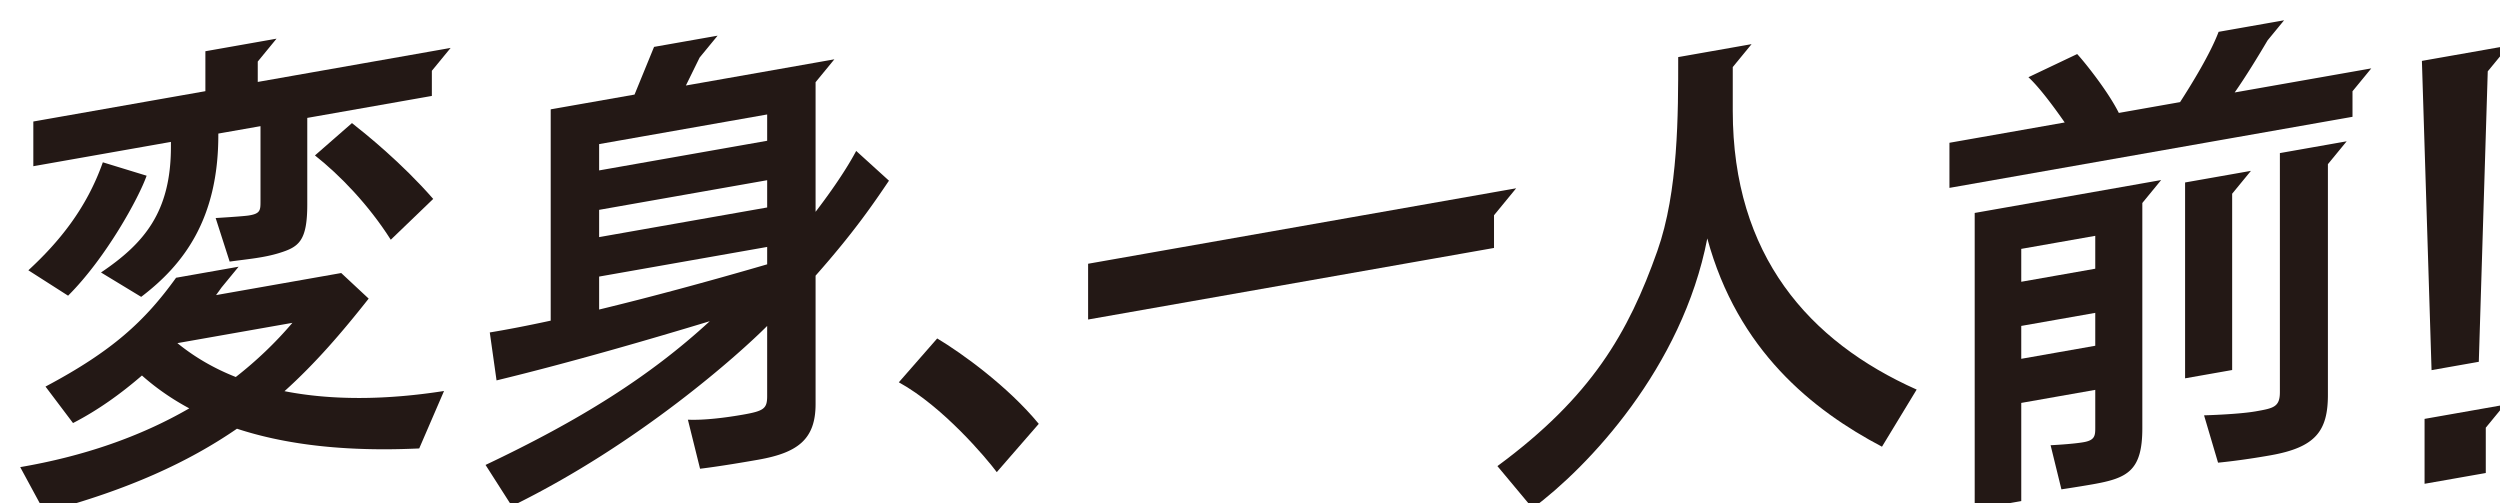
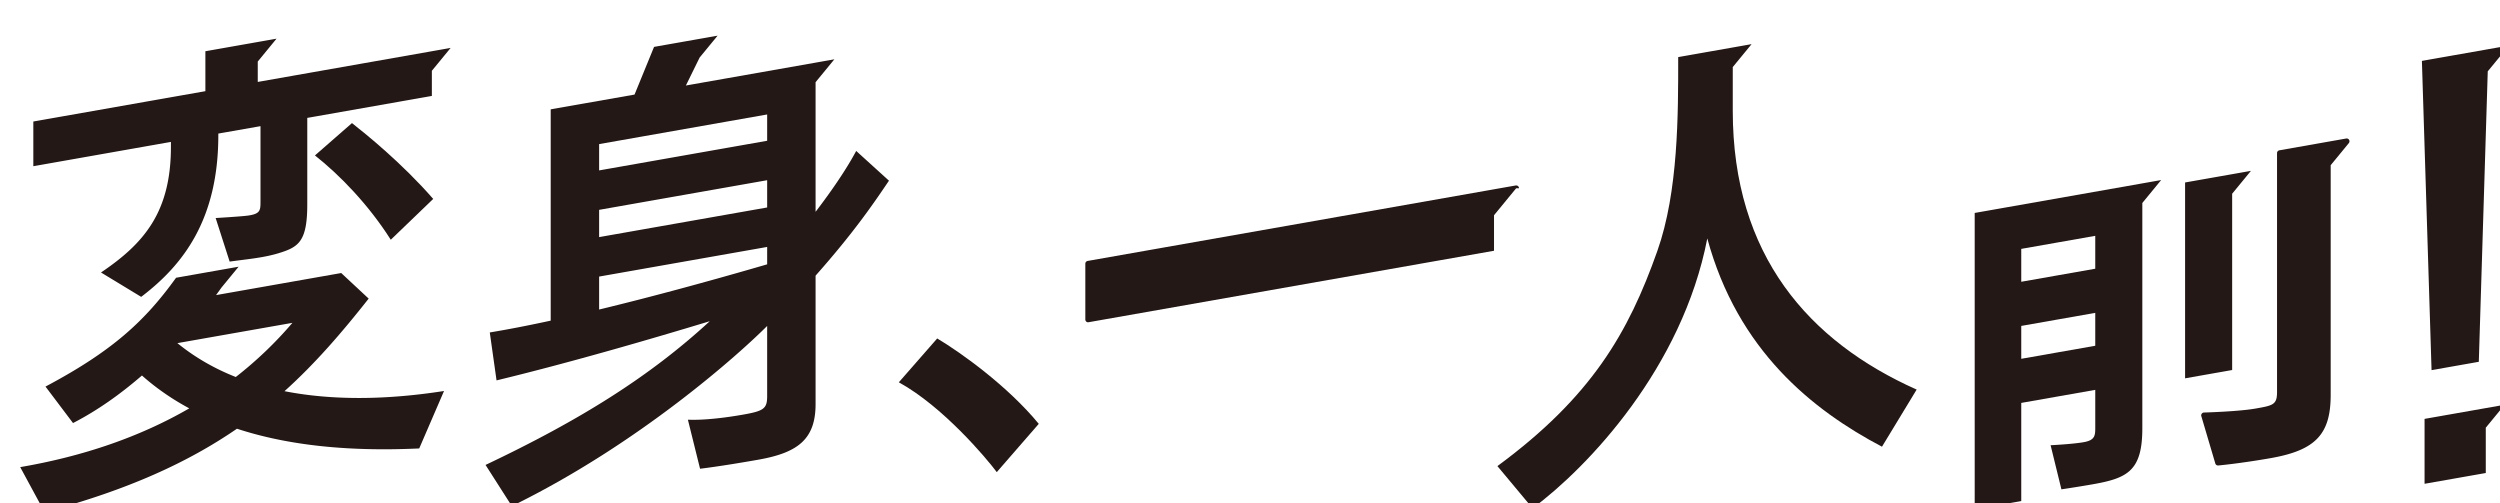
<svg xmlns="http://www.w3.org/2000/svg" id="_イヤー_2" viewBox="0 0 684.08 137.67">
  <defs>
    <filter id="drop-shadow-1" filterUnits="userSpaceOnUse">
      <feOffset dx="4" dy="4" />
      <feGaussianBlur result="blur" />
      <feFlood flood-color="#fff" flood-opacity="1" />
      <feComposite in2="blur" operator="in" />
      <feComposite in="SourceGraphic" />
    </filter>
    <style>.cls-1{fill:#fff}.cls-3{fill:#231815}</style>
  </defs>
  <g style="filter:url(#drop-shadow-1)" id="_素">
    <path class="cls-3" d="M34.64 78.01c-.14 0-.28-.04-.4-.11l-10.99-6.67c-.22-.14-.36-.38-.37-.64s.12-.51.34-.66c11.6-7.83 18.79-16.2 18.79-33.75v-.42L5.25 42.24s-.09.01-.13.01c-.18 0-.35-.06-.49-.18a.782.782 0 0 1-.27-.59V29.25c0-.37.27-.69.64-.76l46.44-8.19V10.02c0-.37.27-.69.64-.76l19.48-3.43s.09-.01.13-.01c.27 0 .52.14.66.38.16.28.13.63-.07.88l-4.97 6.05v4.39l51.89-9.15s.09-.01.13-.01c.27 0 .52.14.66.38.16.28.13.63-.07.88l-4.97 6.05v6.6c0 .37-.27.69-.64.76l-33.45 5.9v23c0 10.43-2.52 12.3-8.28 14.07-3.41 1.05-6.9 1.49-10.59 1.96-.99.12-2 .25-3.04.4h-.1c-.33 0-.63-.21-.73-.53l-3.83-11.92a.76.76 0 0 1 .1-.67c.13-.2.35-.32.59-.33.07 0 7.24-.43 8.94-.68 2.61-.39 2.61-.76 2.61-3.18V31.44l-10 1.76c-.04 19.68-6.65 33.46-21.41 44.65-.14.1-.3.16-.46.16Z" />
    <path class="cls-1" d="m71.67 6.58-5.14 6.26v5.58l47.64-8.4 5.14-.91-5.14 6.26v6.88l-34.09 6.01v23.65c0 10.09-2.31 11.67-7.73 13.34-4.23 1.3-8.53 1.64-13.51 2.33l-3.83-11.92s7.26-.43 9-.69c3.28-.49 3.27-1.47 3.27-3.98V30.52l-11.54 2.03v.44c0 22.93-9.48 35.42-21.11 44.24l-10.99-6.67c11.74-7.92 19.13-16.49 19.13-34.39v-1.34L5.12 41.48V29.25l47.08-8.3V10.02l14.33-2.53 5.14-.91m0-1.54c-.09 0-.18 0-.27.02l-5.14.91L51.93 8.5c-.74.13-1.27.77-1.27 1.52v9.64L4.85 27.74c-.74.13-1.27.77-1.27 1.52v12.23a1.54 1.54 0 0 0 1.54 1.54c.09 0 .18 0 .27-.02l35.85-6.32c-.13 16.87-7.17 25.01-18.45 32.62a1.535 1.535 0 0 0 .06 2.59l10.99 6.67c.25.15.52.22.8.22.33 0 .66-.11.93-.31 6.11-4.64 13.55-11.57 17.94-23.12-.05.26-.04.52.04.78l3.83 11.92c.21.64.8 1.07 1.46 1.07.07 0 .14 0 .21-.01 1.04-.14 2.05-.27 3.03-.39 3.73-.47 7.25-.92 10.72-1.99 6.51-2.01 8.82-4.55 8.82-14.81V29.56l32.81-5.79c.74-.13 1.27-.77 1.27-1.52v-6.33l4.79-5.83a1.535 1.535 0 0 0-1.19-2.51c-.09 0-.18 0-.27.02l-5.14.91-45.84 8.08v-3.2l4.79-5.83a1.535 1.535 0 0 0-1.19-2.51Zm0 3.08ZM57.28 33.85l8.47-1.49v18.63c0 .84 0 1.67-.15 1.9-.04.05-.29.33-1.8.55-1.38.21-6.87.56-8.87.68-.47.03-.91.27-1.18.67-.02.04-.05.07-.07.11 2.14-5.78 3.51-12.7 3.6-21.05Z" />
-     <path class="cls-3" d="M14.63 77.68c-.14 0-.29-.04-.41-.12L3.35 70.61a.765.765 0 0 1-.1-1.21c9.96-9.16 16.37-18.46 20.17-29.24.11-.31.41-.51.73-.51.07 0 .15.01.23.03l11.98 3.67c.2.06.37.2.46.39.09.19.11.4.04.6-2.24 6.37-11.39 22.89-21.67 33.12-.15.15-.34.22-.54.22Z" />
    <path class="cls-1" d="M24.14 40.41s5.01 1.54 11.98 3.67C34.01 50.09 25 66.59 14.63 76.91L3.76 69.96C12 62.37 19.64 53.17 24.14 40.41m0-1.54c-.64 0-1.23.4-1.45 1.03-3.76 10.66-10.11 19.86-19.97 28.93a1.545 1.545 0 0 0 .21 2.43l10.87 6.95c.25.16.54.24.83.24.4 0 .79-.15 1.09-.45 10.36-10.32 19.6-26.98 21.86-33.41.14-.4.11-.83-.08-1.2s-.52-.65-.92-.78L24.6 38.94c-.15-.05-.3-.07-.45-.07Z" />
    <path class="cls-3" d="M102.84 62.36a.806.806 0 0 1-.56-.35c-5.36-8.44-12.86-16.78-20.58-22.88a.75.75 0 0 1-.29-.58c0-.23.09-.45.26-.6L91.8 29.1c.14-.13.33-.19.51-.19.17 0 .34.05.48.16 8.73 6.87 16.24 13.88 22.33 20.85.27.31.25.78-.05 1.06l-11.61 11.17c-.14.14-.34.21-.53.21h-.09Z" />
    <path class="cls-1" d="M92.31 29.68c3.82 3.01 13.56 10.83 22.23 20.75L102.93 61.6c-6.1-9.61-13.95-17.7-20.75-23.07l10.13-8.85m0-1.54c-.36 0-.72.13-1.01.38l-10.13 8.85c-.34.3-.54.74-.53 1.2.01.46.23.89.58 1.17 7.65 6.05 15.09 14.32 20.4 22.69.25.39.66.65 1.12.7.06 0 .12.01.18.01.4 0 .78-.15 1.07-.43l11.61-11.17c.59-.57.63-1.5.09-2.12-6.12-7-13.67-14.05-22.44-20.95-.28-.22-.62-.33-.95-.33Z" />
    <path class="cls-3" d="M8.21 136.9c-.28 0-.54-.15-.68-.4L.86 124.18a.785.785 0 0 1-.02-.7c.11-.22.32-.38.56-.42 16.81-2.89 31.88-8.04 44.81-15.31-4.12-2.32-7.95-4.99-11.38-7.98-6.15 5.26-12.37 9.53-18.5 12.68-.11.06-.23.08-.35.08-.24 0-.46-.11-.61-.31l-7.53-9.98a.751.751 0 0 1-.14-.63c.05-.22.19-.41.39-.51 19.2-10.19 27.55-18.55 35.47-29.55.12-.16.29-.27.49-.31l17.11-3.02s.09-.01.13-.01c.27 0 .52.14.66.38.16.28.13.63-.07.88l-4.69 5.71c-.11.16-.22.32-.34.48l32.38-5.71s.09-.01.13-.01c.19 0 .38.07.52.21l7.51 7c.29.27.33.73.08 1.04-5.97 7.56-13.21 16.32-21.97 24.38 5.81 1.04 12.1 1.56 18.72 1.56 7.32 0 15.11-.64 23.15-1.9h.12c.24 0 .46.11.61.3.17.22.21.52.1.78l-6.79 15.72c-.12.27-.38.45-.67.46-3.3.15-6.55.23-9.65.23-15.47 0-28.6-1.81-40.13-5.55-14.28 9.77-31 16.99-52.56 22.73-.07.02-.13.03-.2.03Zm38.15-46.56c4.19 3.2 8.9 5.87 14.03 7.93 4.92-3.87 9.49-8.17 13.61-12.8l-27.64 4.87Z" />
    <path class="cls-1" d="m61.29 68.98-4.69 5.71c-.47.67-.97 1.36-1.48 2.06l34.25-6.04 7.51 7c-7.29 9.24-14.54 17.69-23.03 25.33 6.67 1.31 13.55 1.86 20.38 1.86 7.96 0 15.86-.75 23.27-1.91l-6.79 15.72c-3.16.14-6.37.23-9.62.23-13.44 0-27.4-1.41-40.25-5.63-13.24 9.11-29.76 16.75-52.64 22.83l-6.67-12.32c17.25-2.96 32.76-8.27 46.26-16.08-4.6-2.47-8.95-5.44-12.95-8.99-5.74 4.97-12.08 9.53-18.86 13.01l-7.53-9.98C26.78 92.05 35.63 83.87 44.18 72l17.11-3.02m-.77 30.18c5.62-4.39 10.8-9.31 15.49-14.82l-31.47 5.55c4.86 3.96 10.24 7.01 15.98 9.27m.77-31.71c-.09 0-.18 0-.27.02l-17.11 3.02c-.39.07-.75.29-.98.62-7.86 10.9-16.13 19.2-35.2 29.32-.4.21-.68.59-.78 1.03-.1.44 0 .9.27 1.26l7.53 9.98c.3.4.76.61 1.23.61.24 0 .48-.06.7-.17 6.01-3.09 12.11-7.24 18.15-12.35 3.01 2.56 6.3 4.89 9.82 6.96-12.59 6.89-27.17 11.78-43.38 14.57-.49.08-.91.4-1.12.84-.22.45-.21.97.03 1.4l6.67 12.32c.27.51.8.81 1.35.81.13 0 .26-.02.4-.05 21.5-5.71 38.2-12.91 52.49-22.62 11.52 3.68 24.61 5.47 40 5.47 3.12 0 6.38-.08 9.69-.23.59-.03 1.11-.39 1.34-.93l6.79-15.72c.22-.51.15-1.11-.2-1.55-.29-.38-.74-.6-1.22-.6-.08 0-.16 0-.24.02-8.01 1.25-15.76 1.89-23.04 1.89-6 0-11.72-.43-17.06-1.29 8.29-7.8 15.19-16.15 20.91-23.4.5-.63.43-1.53-.16-2.08l-7.51-7c-.29-.27-.66-.41-1.05-.41-.09 0-.18 0-.27.02l-30.4 5.36 3.77-4.59a1.535 1.535 0 0 0-1.19-2.51Zm0 3.08ZM48.26 90.81l23.66-4.17c-3.59 3.86-7.49 7.47-11.65 10.77-4.33-1.78-8.36-3.99-12.01-6.6Z" />
    <g>
      <path class="cls-3" d="M136.05 135.26c-.26 0-.5-.13-.65-.35l-7.2-11.26a.774.774 0 0 1-.09-.63c.06-.21.21-.39.41-.48 25.12-11.91 43.37-23.38 58.62-36.9-15.19 4.58-36.09 10.62-55.11 15.22-.06.01-.12.02-.18.02-.15 0-.3-.05-.43-.13a.755.755 0 0 1-.33-.53l-1.85-13.12c-.06-.41.22-.8.64-.87 4.65-.76 10.04-1.81 16.03-3.1V25.92c0-.37.27-.69.64-.76l22.52-3.97 5.18-12.65c.1-.24.32-.42.58-.47L192.23 5s.09-.01.13-.01c.27 0 .52.14.66.38.16.28.13.63-.07.88l-4.86 5.92-3.05 6.21 39.14-6.9s.09-.01.13-.01c.27 0 .52.14.66.38.16.28.13.63-.07.88l-4.97 6.05v32.89c2.84-3.79 6.91-9.54 9.66-14.74a.76.76 0 0 1 .55-.4c.04 0 .09-.01.13-.01.19 0 .37.07.52.2l8.97 8.14c.28.26.33.68.12 1-4.21 6.23-9.45 13.97-19.95 25.85v34.84c0 10.92-6.24 14.21-16.32 15.99-10.67 1.88-15.93 2.47-15.98 2.47h-.08a.78.78 0 0 1-.75-.58l-3.33-13.42c-.06-.24 0-.48.15-.67.15-.18.37-.28.6-.28h.03c.48.02.97.03 1.47.03 3.6 0 8.31-.49 13.61-1.43 5.62-.99 5.82-1.59 5.82-4.25v-17.4c-6.17 5.95-32.9 30.63-68.75 48.16-.11.05-.22.08-.34.08Zm24.65-55.54c13.16-3.19 28.1-7.22 44.44-11.97v-3.27l-44.44 7.84v7.4Zm0-19.75 44.44-7.84v-5.89l-44.44 7.84v5.89Zm0-18.25 44.44-7.84v-5.63l-44.44 7.84v5.63Z" />
      <path class="cls-1" d="m192.36 5.76-4.92 5.99-3.76 7.65 35.49-6.26 5.14-.91-5.14 6.26v35.47c2.65-3.45 7.81-10.44 11.11-16.66l8.97 8.14c-4.28 6.33-9.55 14.1-20.08 25.99v35.13c0 9.7-4.92 13.33-15.68 15.23-10.77 1.9-15.93 2.47-15.93 2.47l-3.33-13.42c.49.02.99.03 1.5.03 5.17 0 11.2-.99 13.74-1.44 5.55-.98 6.45-1.65 6.45-5.01V85.19c-7.39 7.43-34.9 32.2-69.86 49.3l-7.2-11.27c25.76-12.21 44.83-24.1 61.36-39.33-15.48 4.7-37.98 11.27-58.35 16.2l-1.85-13.12c4.93-.81 10.52-1.9 16.67-3.23V25.92l22.94-4.04 5.34-13.05 17.4-3.07m-32.43 36.87 45.98-8.11v-7.2l-45.98 8.11v7.2m0 18.25 45.98-8.11v-7.46l-45.98 8.11v7.46m0 19.82c13.53-3.27 29.06-7.44 45.98-12.37v-4.76l-45.98 8.11v9.02m32.42-76.48c-.09 0-.18 0-.27.02l-17.4 3.07c-.52.09-.96.44-1.16.93l-5.02 12.26-22.1 3.9c-.74.13-1.27.77-1.27 1.52V82.5c-5.73 1.23-10.9 2.22-15.38 2.96-.82.14-1.39.91-1.27 1.73l1.85 13.12c.06.43.3.81.66 1.06.26.17.56.27.86.27.12 0 .24-.01.36-.04 17.64-4.27 36.9-9.77 51.72-14.2-14.65 12.47-32.16 23.26-55.75 34.44-.4.19-.7.54-.82.97-.12.42-.06.88.18 1.25l7.2 11.27c.29.46.79.71 1.3.71.23 0 .46-.05.68-.16 33.83-16.55 59.57-39.44 67.65-47.06v15.6c0 2.24 0 2.58-5.18 3.49-5.26.93-9.91 1.42-13.47 1.42-.49 0-.97 0-1.44-.03h-.07c-.46 0-.9.21-1.19.57-.31.38-.42.87-.3 1.34l3.33 13.42c.17.69.79 1.17 1.49 1.17h.17c.21-.02 5.34-.59 16.03-2.48 10.18-1.79 16.96-5.33 16.96-16.75V72.02c10.41-11.79 15.62-19.5 19.82-25.71.43-.63.33-1.49-.24-2l-8.97-8.14c-.29-.26-.65-.4-1.03-.4-.09 0-.18 0-.27.02-.47.08-.87.38-1.09.79-2.31 4.36-5.56 9.12-8.22 12.76v-30.3l4.8-5.83a1.535 1.535 0 0 0-1.19-2.51c-.09 0-.18 0-.27.02l-5.14.91-32.51 5.73 2.34-4.77 4.81-5.85a1.535 1.535 0 0 0-1.19-2.51Zm0 3.08Zm-30.89 29.43 42.91-7.57v4.07l-42.91 7.57v-4.07Zm0 17.99 42.91-7.57v4.33l-42.91 7.57v-4.33Zm0 18.25 42.91-7.57v1.77c-15.72 4.56-30.14 8.45-42.91 11.57v-5.77Z" />
    </g>
    <g>
      <path class="cls-3" d="M268.73 125.96c-.23 0-.45-.12-.59-.31-3.19-4.29-14.9-17.97-26.55-24.36a.777.777 0 0 1-.39-.54c-.04-.23.03-.47.18-.64l10.5-12a.767.767 0 0 1 .97-.15c6.31 3.77 19.3 12.97 27.99 23.54.24.29.23.71-.01.99l-11.49 13.21c-.15.17-.36.26-.58.26h-.03Z" />
      <path class="cls-1" d="M252.45 88.61c6.82 4.08 19.41 13.18 27.79 23.37l-11.49 13.21c-2.86-3.85-14.76-17.97-26.8-24.58l10.5-12m0-1.54c-.43 0-.86.18-1.16.53l-10.5 12c-.31.35-.44.82-.36 1.28.08.46.37.86.77 1.08 11.53 6.33 23.15 19.89 26.31 24.14.28.37.71.6 1.18.62h.06c.44 0 .87-.19 1.16-.53l11.49-13.21c.49-.57.5-1.41.03-1.99-8.76-10.65-21.84-19.92-28.19-23.72-.25-.15-.52-.22-.79-.22Z" />
    </g>
    <g>
      <path class="cls-3" d="M293.74 84.19c-.18 0-.35-.06-.49-.18a.782.782 0 0 1-.27-.59V68.16c0-.37.27-.69.64-.76l117.13-20.65s.09-.01.13-.01c.27 0 .52.14.66.38.16.28.13.63-.07.88l-5.89 7.16v8.67c0 .37-.27.69-.64.76L293.87 84.17s-.09.01-.13.01Z" />
-       <path class="cls-1" d="m410.87 47.52-6.06 7.38v8.95L293.74 83.43V68.17l111.07-19.58 6.06-1.07m0-1.54h-.09c-.07 0-.14.01-.21.03l-6.03 1.06-111.07 19.58c-.74.13-1.27.77-1.27 1.52v15.26a1.54 1.54 0 0 0 1.54 1.54c.09 0 .18 0 .27-.02l111.07-19.58c.74-.13 1.27-.77 1.27-1.52v-8.4l5.68-6.91c.24-.27.39-.63.39-1.02 0-.84-.68-1.53-1.52-1.54h-.02Zm0 3.08Z" />
+       <path class="cls-1" d="m410.87 47.52-6.06 7.38v8.95V68.17l111.07-19.58 6.06-1.07m0-1.54h-.09c-.07 0-.14.01-.21.03l-6.03 1.06-111.07 19.58c-.74.13-1.27.77-1.27 1.52v15.26a1.54 1.54 0 0 0 1.54 1.54c.09 0 .18 0 .27-.02l111.07-19.58c.74-.13 1.27-.77 1.27-1.52v-8.4l5.68-6.91c.24-.27.39-.63.39-1.02 0-.84-.68-1.53-1.52-1.54h-.02Zm0 3.08Z" />
    </g>
    <g>
      <path class="cls-3" d="M415.39 135.85c-.22 0-.44-.09-.59-.28l-9.63-11.54c-.14-.16-.2-.37-.17-.59s.14-.4.31-.53c25.67-18.9 35.66-36.38 43.48-58.47 5.68-16.05 5.68-37.06 5.68-52.4v-.44c0-.37.27-.69.64-.76l20.06-3.54s.09-.01.13-.01c.27 0 .52.14.66.38.16.28.13.63-.07.88l-4.97 6.05v11.7c0 35.39 16.78 60.82 49.87 75.57.2.09.35.26.42.47.07.21.04.44-.08.63l-9.49 15.63c-.14.24-.4.37-.66.37-.12 0-.24-.03-.36-.09-24.56-12.94-40.07-30.78-47.32-54.48-7.22 31.91-29.84 58.2-47.46 71.27-.14.1-.3.15-.46.15Z" />
      <path class="cls-1" d="m475.28 8.09-5.14 6.26v11.97c0 39.54 20.84 63.13 50.32 76.28l-9.49 15.63c-19.02-10.02-39.48-26.35-47.8-56.99-6.84 35.44-32.72 62.65-47.8 73.84l-9.63-11.54c25.79-18.99 35.86-36.54 43.75-58.83 5.78-16.32 5.72-37.43 5.72-53.09l14.92-2.63 5.14-.91m0-1.54h-.09c-.07 0-.14.01-.21.03l-5.12.9-14.92 2.63c-.74.13-1.27.77-1.27 1.52v.44c0 15.28 0 36.22-5.63 52.14-7.76 21.94-17.7 39.32-43.21 58.1-.34.25-.56.63-.62 1.05-.05.42.07.84.35 1.17l9.63 11.54c.3.36.74.55 1.18.55.32 0 .64-.1.92-.3 17.23-12.79 39.21-38.14 47.1-69.05 7.63 22.6 23.01 39.76 46.85 52.32.23.12.47.18.72.18.52 0 1.03-.27 1.32-.74l9.49-15.63c.23-.38.29-.84.15-1.26s-.44-.77-.84-.95c-32.79-14.62-49.41-39.81-49.41-74.87V14.9l4.76-5.79c.24-.27.39-.63.39-1.02 0-.84-.68-1.53-1.52-1.54h-.02Zm0 3.08Z" />
    </g>
    <g>
-       <path class="cls-3" d="M529.43 48.17c-.18 0-.35-.06-.49-.18a.782.782 0 0 1-.27-.59V35.06c0-.37.27-.69.64-.76l30.35-5.35c-2.44-3.46-6.31-8.69-9.12-11.27a.757.757 0 0 1-.24-.68c.04-.25.2-.47.43-.58l13.34-6.34c.11-.05.22-.07.33-.07.21 0 .41.08.56.24 1.92 2.02 8.14 9.8 11.26 15.78l15.87-2.8c2.99-4.65 8.11-12.99 10.28-18.8.1-.26.32-.44.59-.49L620.89.78s.09-.01.13-.01c.27 0 .52.14.66.38.16.28.13.63-.07.88l-4.48 5.45c-3.02 5.11-5.69 9.39-7.97 12.74l35.57-6.27s.09-.01.13-.01c.27 0 .52.14.66.38.16.28.13.63-.07.88l-4.97 6.05v6.71c0 .37-.27.69-.64.76L529.55 48.17s-.09.01-.13.01Z" />
      <path class="cls-1" d="m621.01 1.54-4.52 5.5c-2.66 4.5-5.97 9.92-9.01 14.26l32.24-5.68 5.14-.91-5.14 6.26v6.99L529.43 47.41V35.07l31.54-5.56c-2.53-3.64-6.82-9.54-9.93-12.38l13.34-6.34c1.69 1.79 8.31 9.94 11.4 16.11l16.76-2.96c3.26-5.05 8.34-13.35 10.54-19.23l17.93-3.16M621.01.01c-.09 0-.18 0-.27.02l-17.93 3.16c-.54.09-.98.47-1.17.98-2.1 5.63-7.03 13.7-10.03 18.37l-14.99 2.64c-3.24-5.98-9.24-13.46-11.12-15.45-.3-.31-.7-.48-1.12-.48-.22 0-.45.05-.66.15l-13.34 6.34a1.538 1.538 0 0 0-.38 2.52c2.51 2.29 5.9 6.78 8.31 10.15l-29.15 5.14c-.74.13-1.27.77-1.27 1.52v12.34a1.54 1.54 0 0 0 1.54 1.54c.09 0 .18 0 .27-.02l110.29-19.45c.74-.13 1.27-.77 1.27-1.52v-6.44l4.76-5.79c.24-.27.39-.63.39-1.02 0-.84-.68-1.53-1.52-1.54h-.11c-.07 0-.14.01-.21.03l-5.11.9-28.66 5.05c2.04-3.1 4.37-6.86 6.96-11.23l4.44-5.41A1.535 1.535 0 0 0 621.01 0Zm0 3.08Z" />
      <path class="cls-3" d="M536.34 136.14c-.18 0-.35-.06-.49-.18a.782.782 0 0 1-.27-.59v-81.1c0-.37.27-.69.64-.76l51.01-8.99s.09-.01.13-.01c.27 0 .52.14.66.38.16.28.13.63-.07.88l-4.97 6.05v61.38c0 12.24-4.54 14.38-14.17 16.07-.75.13-4.42.76-8.63 1.4h-.12c-.35 0-.66-.24-.75-.59l-2.96-12.07c-.05-.22 0-.46.13-.64.14-.18.35-.3.58-.31.06 0 5.99-.3 8.99-.82 2.51-.44 2.51-1.2 2.51-3.22v-9.41l-18.71 3.3v26.21c0 .37-.27.69-.64.76l-12.74 2.25s-.09.01-.13.01Zm13.51-42.87 18.71-3.3v-7.43l-18.71 3.3v7.43Zm0-21.08 18.71-3.3v-7.43l-18.71 3.3v7.43Z" />
      <path class="cls-1" d="m587.35 45.28-5.14 6.26v61.65c0 11.68-4.08 13.65-13.53 15.32-.83.15-4.47.77-8.61 1.39l-2.96-12.07s6.01-.29 9.08-.84c3.08-.54 3.14-1.85 3.14-3.98v-10.33l-20.25 3.57v26.86l-12.74 2.25V54.27l45.87-8.09 5.14-.91M549.08 73.1l20.25-3.57v-9l-20.25 3.57v9m0 21.08 20.25-3.57v-9l-20.25 3.57v9m38.27-50.45h-.08c-.07 0-.14.01-.21.03l-5.11.9-45.87 8.09c-.74.13-1.27.77-1.27 1.52v81.1a1.54 1.54 0 0 0 1.54 1.54c.09 0 .18 0 .27-.02l12.74-2.25c.74-.13 1.27-.77 1.27-1.52v-25.57l17.17-3.03v8.49c0 1.97 0 2.13-1.87 2.46-2.95.52-8.83.81-8.89.81-.46.02-.88.25-1.16.62-.27.37-.37.84-.26 1.29l2.96 12.07c.17.7.8 1.17 1.49 1.17.08 0 .15 0 .23-.02 4.23-.64 7.9-1.27 8.65-1.4 10.44-1.84 14.8-4.59 14.8-16.83V52.09l4.76-5.79c.24-.27.39-.63.39-1.02 0-.84-.68-1.53-1.52-1.54h-.02Zm0 3.08ZM550.62 65.4l17.17-3.03v5.87l-17.17 3.03V65.4Zm0 21.08 17.17-3.03v5.87l-17.17 3.03v-5.87Z" />
      <g>
        <path class="cls-3" d="M593.9 100.29c-.18 0-.35-.06-.49-.18a.782.782 0 0 1-.27-.59V45.93c0-.37.27-.69.64-.76l18.03-3.18s.09-.01.13-.01c.27 0 .52.14.66.38.16.28.13.63-.07.88l-4.97 6.05v47.96c0 .37-.27.69-.64.76l-12.88 2.27s-.09.01-.13.01Z" />
        <path class="cls-1" d="m611.93 42.75-5.14 6.26v48.24l-12.88 2.27V45.93l12.88-2.27 5.14-.91m0-1.54h-.1c-.07 0-.13.01-.2.03l-5.12.9-12.88 2.27c-.74.13-1.27.77-1.27 1.52v53.59a1.54 1.54 0 0 0 1.54 1.54c.09 0 .18 0 .27-.02l12.88-2.27c.74-.13 1.27-.77 1.27-1.52V49.56l4.76-5.79a1.538 1.538 0 0 0-1.12-2.56h-.03Zm0 3.08Z" />
      </g>
      <g>
        <path class="cls-3" d="M602.92 123.37c-.34 0-.64-.22-.74-.55l-3.83-12.95a.763.763 0 0 1 .12-.67c.14-.19.36-.31.6-.32.09 0 9.39-.26 14.08-1.08 4.79-.84 5.92-1.04 5.92-4.5V37.89c0-.37.27-.69.64-.76L638 33.9s.09-.01.13-.01c.27 0 .52.14.66.38.16.28.13.63-.07.88l-4.97 6.05v62.85c0 10.78-4.13 15.14-16.37 17.3-8.42 1.48-14.34 2.02-14.4 2.02h-.07Z" />
-         <path class="cls-1" d="m638.13 34.66-5.14 6.26v63.13c0 9.95-3.43 14.37-15.73 16.54-8.48 1.5-14.33 2.01-14.33 2.01l-3.83-12.95s9.39-.25 14.19-1.1c4.8-.85 6.56-1.16 6.56-5.26v-65.4L633 35.57l5.14-.91m0-1.54h-.09c-.07 0-.14.01-.2.03l-5.12.9-13.15 2.32c-.74.13-1.27.77-1.27 1.52v65.41c0 2.75-.37 2.88-5.29 3.75-4.63.82-13.87 1.07-13.97 1.07a1.535 1.535 0 0 0-1.43 1.97l3.83 12.95c.19.66.8 1.1 1.47 1.1h.14c.06 0 6.01-.54 14.46-2.03 12.55-2.21 17-6.94 17-18.06V41.47l4.76-5.79c.24-.27.39-.63.39-1.02 0-.84-.68-1.53-1.52-1.54h-.03Zm0 3.08Z" />
      </g>
    </g>
    <g>
      <path class="cls-3" d="M659.44 129.15c-.18 0-.35-.06-.49-.18a.782.782 0 0 1-.27-.59v-17.76c0-.37.27-.69.64-.76l21.89-3.86s.09-.01.13-.01c.27 0 .52.14.66.38.16.28.13.63-.07.88l-4.97 6.05v12.13c0 .37-.27.69-.64.76l-16.75 2.95s-.09.01-.13.01Z" />
      <path class="cls-1" d="m681.33 106.77-5.14 6.26v12.4l-16.75 2.95v-17.76l16.75-2.95 5.14-.91m0-1.54h-.09c-.07 0-.14.01-.2.03l-5.12.9-16.75 2.95c-.74.13-1.27.77-1.27 1.52v17.76a1.54 1.54 0 0 0 1.54 1.54c.09 0 .18 0 .27-.02l16.75-2.95c.74-.13 1.27-.77 1.27-1.52v-11.85l4.76-5.79a1.538 1.538 0 0 0-1.12-2.56h-.03Zm0 3.08Z" />
      <g>
        <path class="cls-3" d="M661.35 98.05c-.18 0-.35-.06-.49-.17a.75.75 0 0 1-.28-.57l-2.64-84.62c-.01-.38.26-.72.64-.78l23.83-4.2s.09-.01.13-.01c.27 0 .52.14.66.38.16.28.13.63-.07.88l-5.64 6.87-2.45 79.22c-.01.36-.28.67-.64.73l-12.93 2.28s-.09.01-.13.01Z" />
        <path class="cls-1" d="m682.54 8.45-5.81 7.07L674.28 95l-12.93 2.28-2.64-84.62 17.77-3.13.44-.08 5.62-.99m0-1.54h-.08c-.07 0-.14.01-.21.03l-5.59.99-.44.08-17.77 3.13c-.75.13-1.29.8-1.27 1.56l2.64 84.62a1.532 1.532 0 0 0 1.54 1.49c.09 0 .18 0 .27-.02l12.93-2.28c.72-.13 1.25-.74 1.27-1.47l2.44-78.95 5.44-6.62c.24-.27.39-.63.39-1.02 0-.84-.68-1.53-1.52-1.54h-.02Zm0 3.08Z" />
      </g>
    </g>
  </g>
</svg>